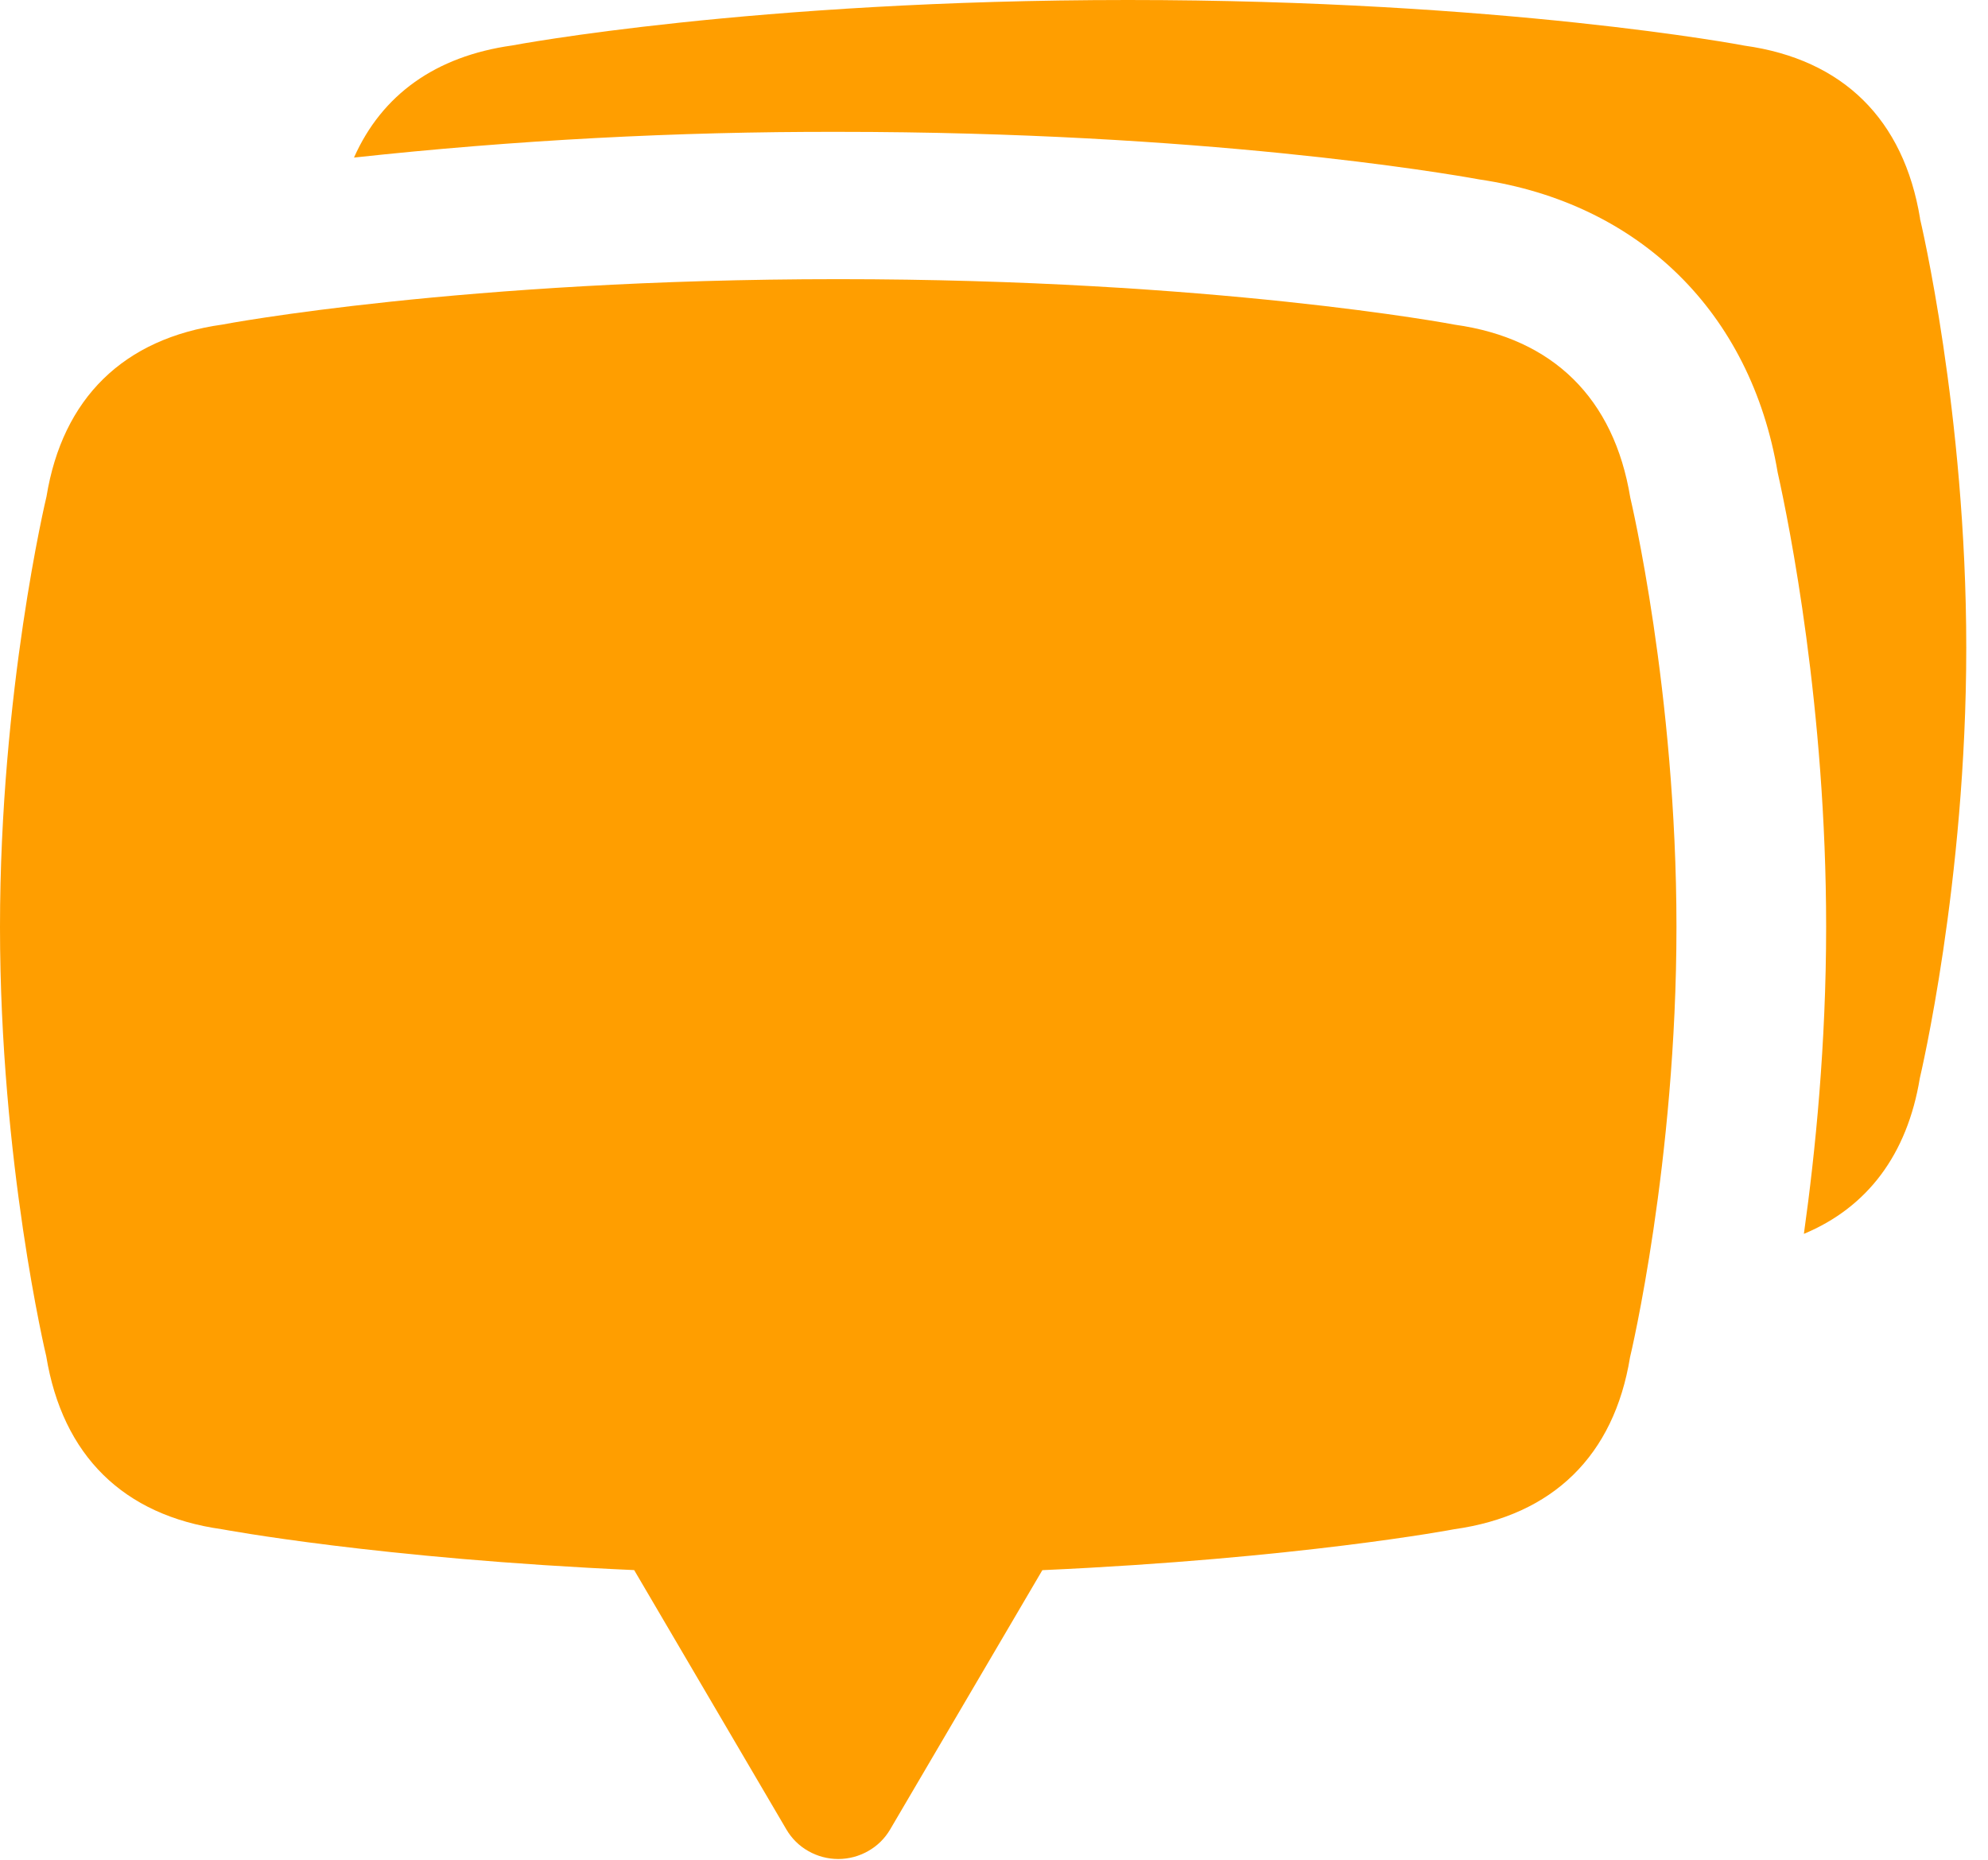
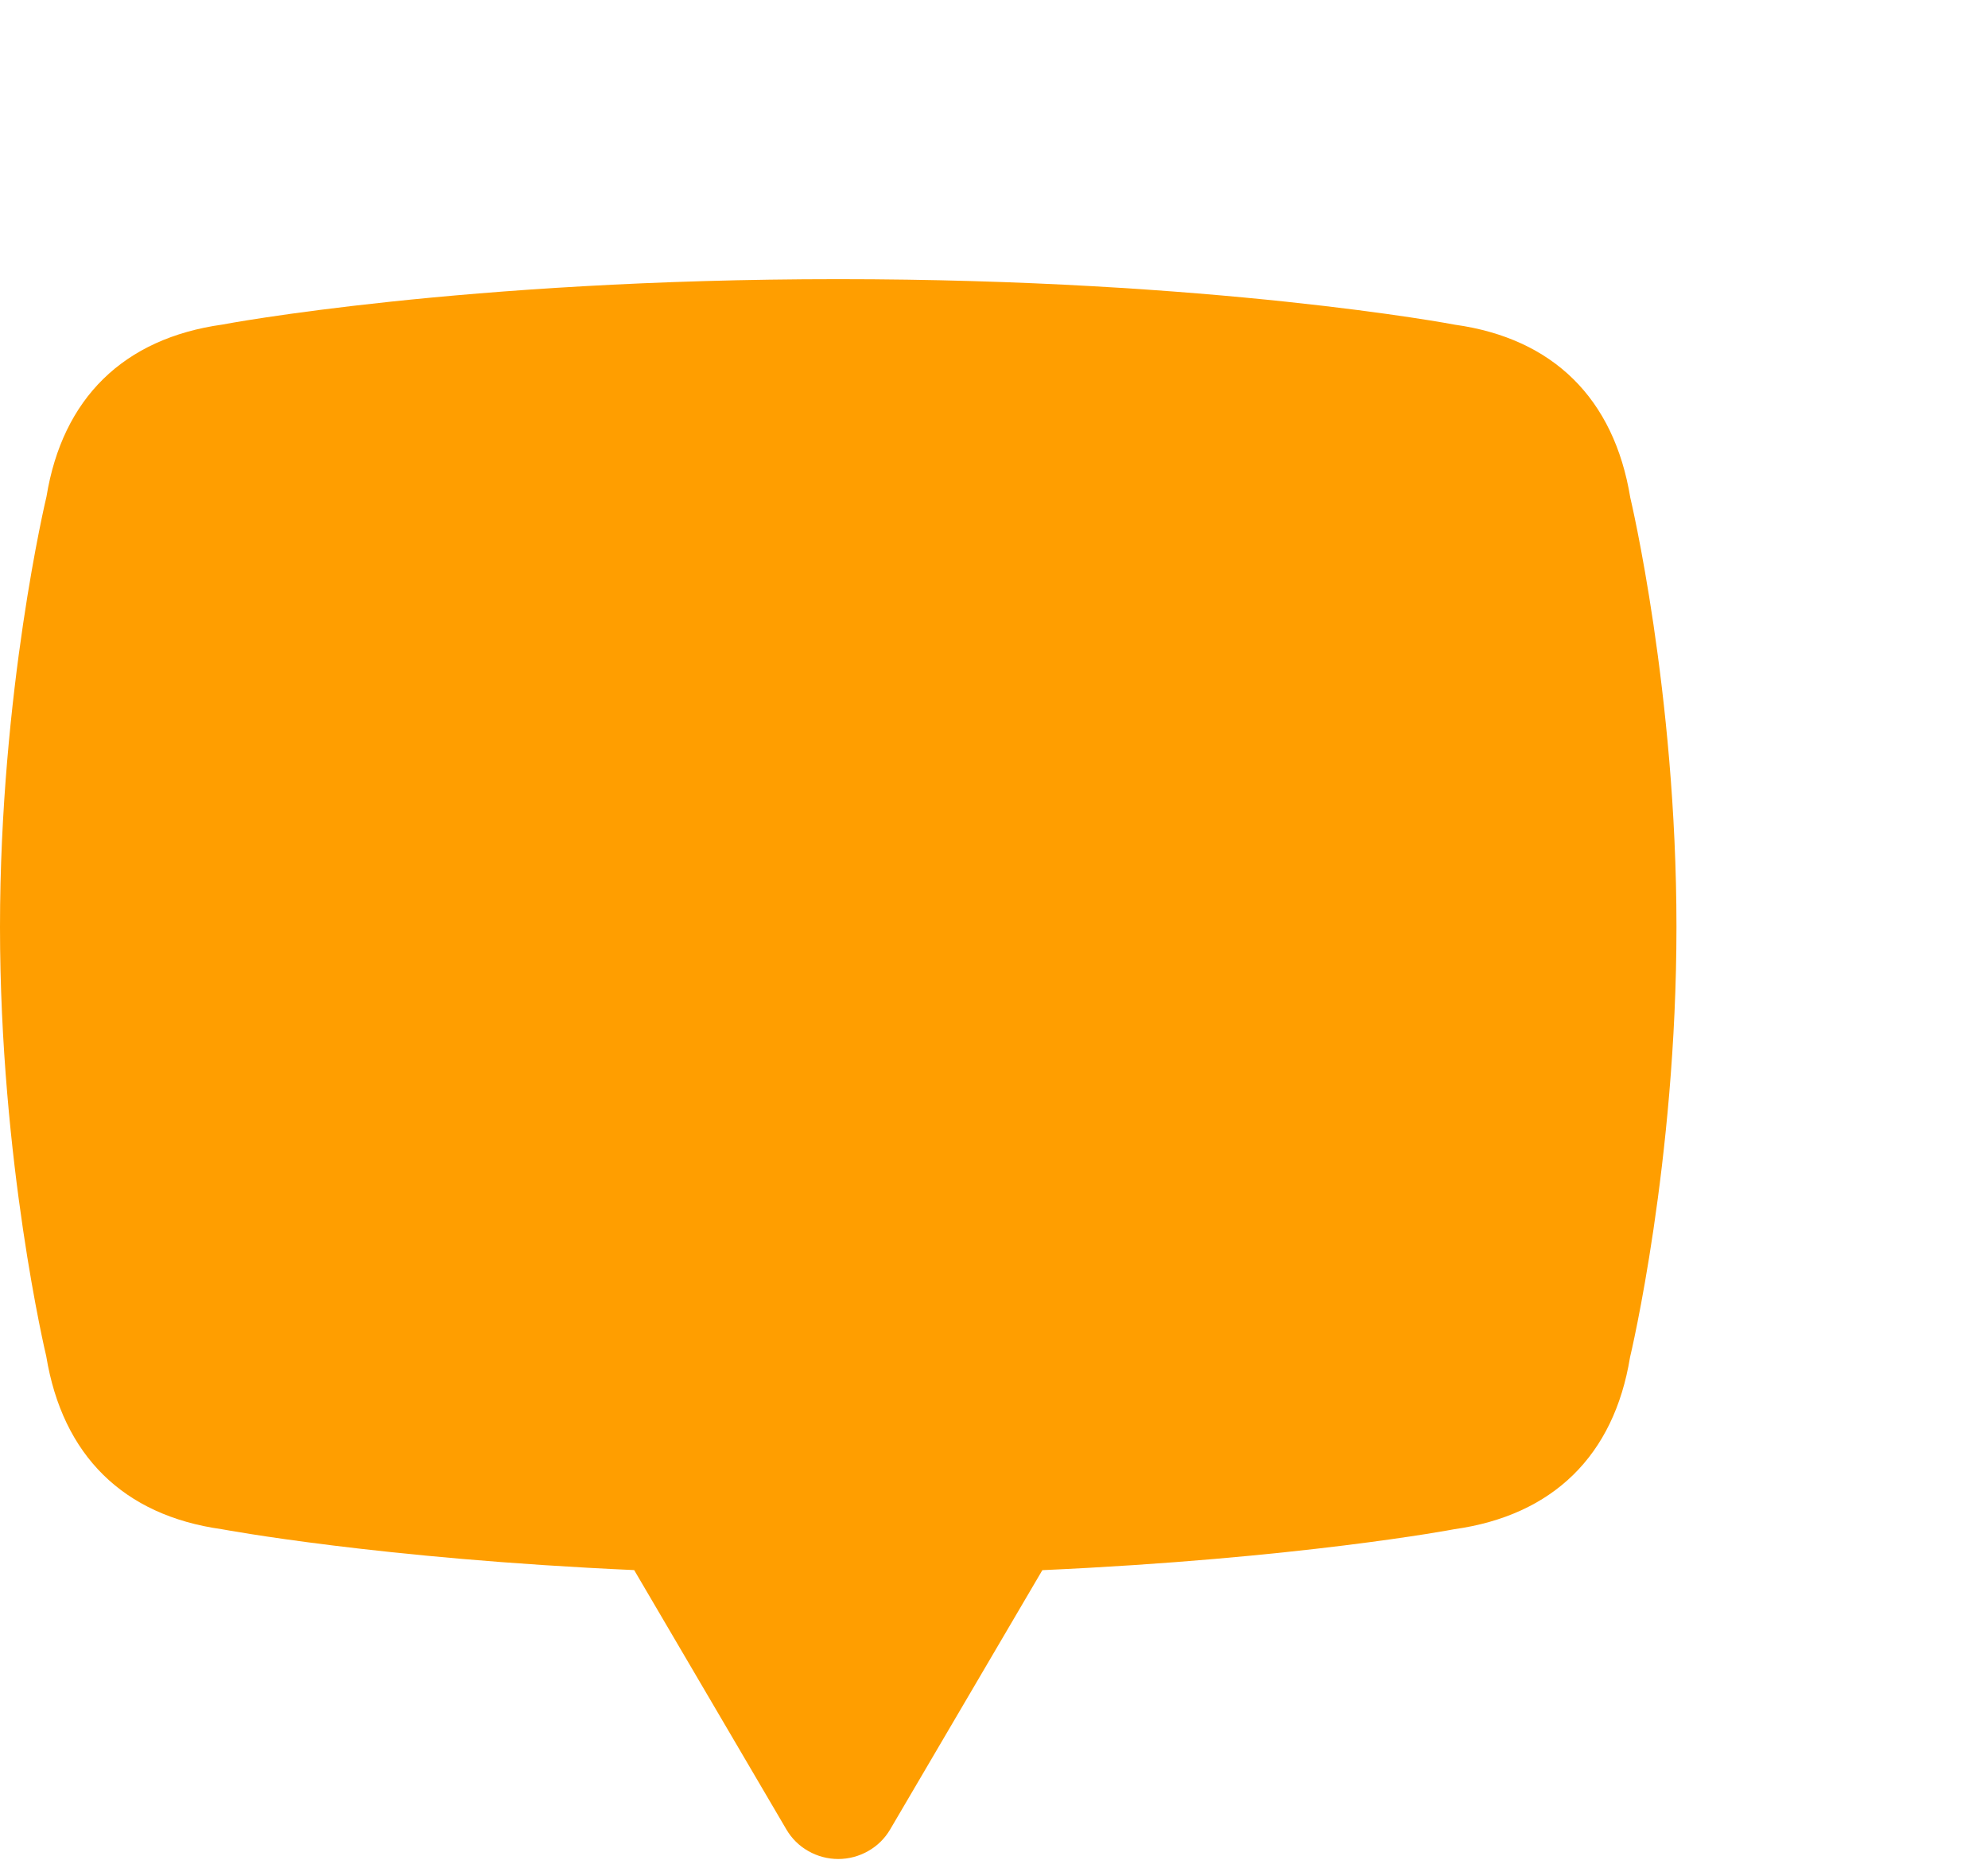
<svg xmlns="http://www.w3.org/2000/svg" width="31" height="29" viewBox="0 0 31 29" fill="none">
-   <path fill-rule="evenodd" clip-rule="evenodd" d="M29.941 3.408C29.686 1.858 28.736 0.925 27.205 0.712C27.168 0.704 23.44 0 17.589 0C11.74 0 8.012 0.704 7.986 0.709C6.789 0.877 5.954 1.48 5.52 2.457C8.027 2.185 10.548 2.051 13.07 2.056C18.741 2.056 22.514 2.697 23.068 2.798C25.564 3.166 27.3 4.87 27.72 7.366C27.902 8.179 28.476 11.039 28.476 14.453C28.476 16.281 28.309 17.958 28.129 19.24C29.118 18.828 29.741 18.004 29.937 16.812C29.943 16.783 30.661 13.771 30.661 10.101C30.661 6.433 29.943 3.421 29.939 3.407" fill="#FF9E00" />
  <path fill-rule="evenodd" clip-rule="evenodd" d="M25.422 7.76C25.168 6.21 24.216 5.276 22.686 5.063C22.649 5.055 18.921 4.353 13.071 4.353C7.222 4.353 3.493 5.055 3.469 5.061C1.926 5.276 0.975 6.21 0.725 7.743C0.717 7.773 0 10.785 0 14.454C0 18.122 0.717 21.135 0.721 21.147C0.975 22.698 1.926 23.631 3.456 23.845C3.486 23.85 5.905 24.305 9.889 24.483L12.263 28.528C12.345 28.668 12.462 28.784 12.604 28.864C12.746 28.945 12.907 28.988 13.071 28.988C13.235 28.988 13.396 28.945 13.538 28.864C13.68 28.784 13.798 28.668 13.88 28.528L16.254 24.484C20.238 24.305 22.654 23.851 22.674 23.846C24.216 23.631 25.168 22.698 25.418 21.164C25.426 21.135 26.142 18.122 26.142 14.454C26.142 10.785 25.425 7.773 25.422 7.76Z" fill="#FF9E00" />
</svg>